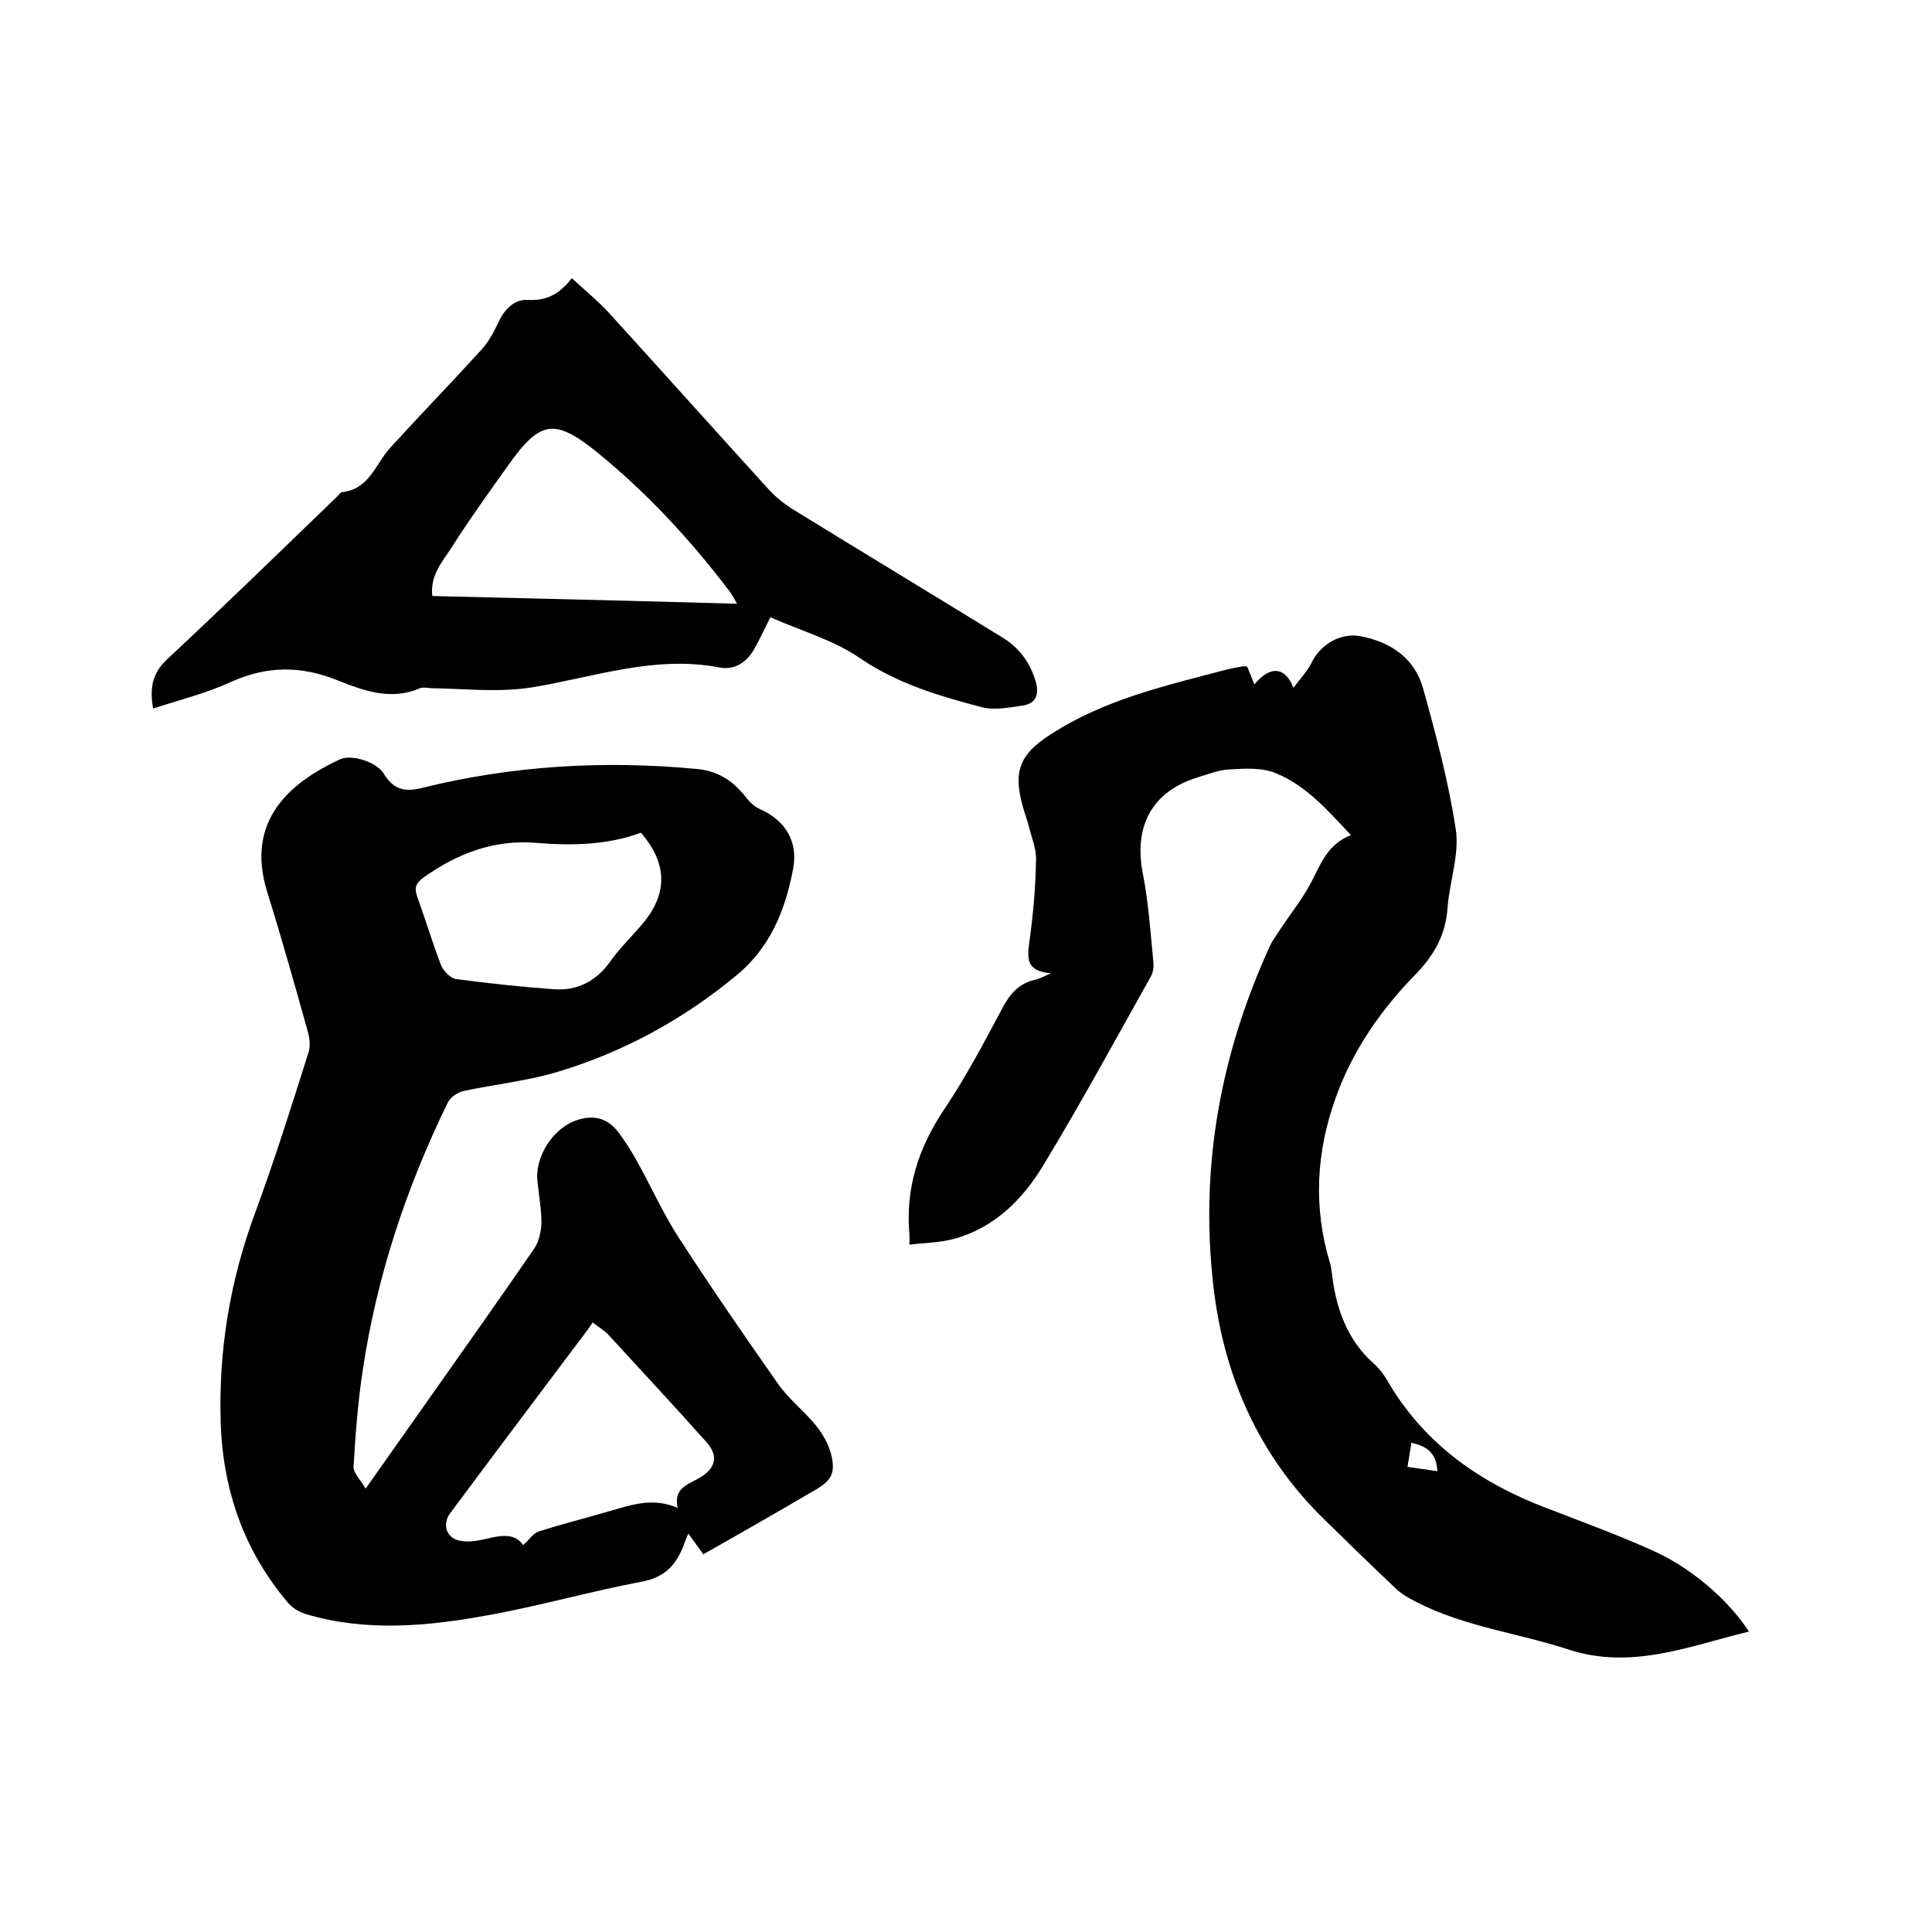
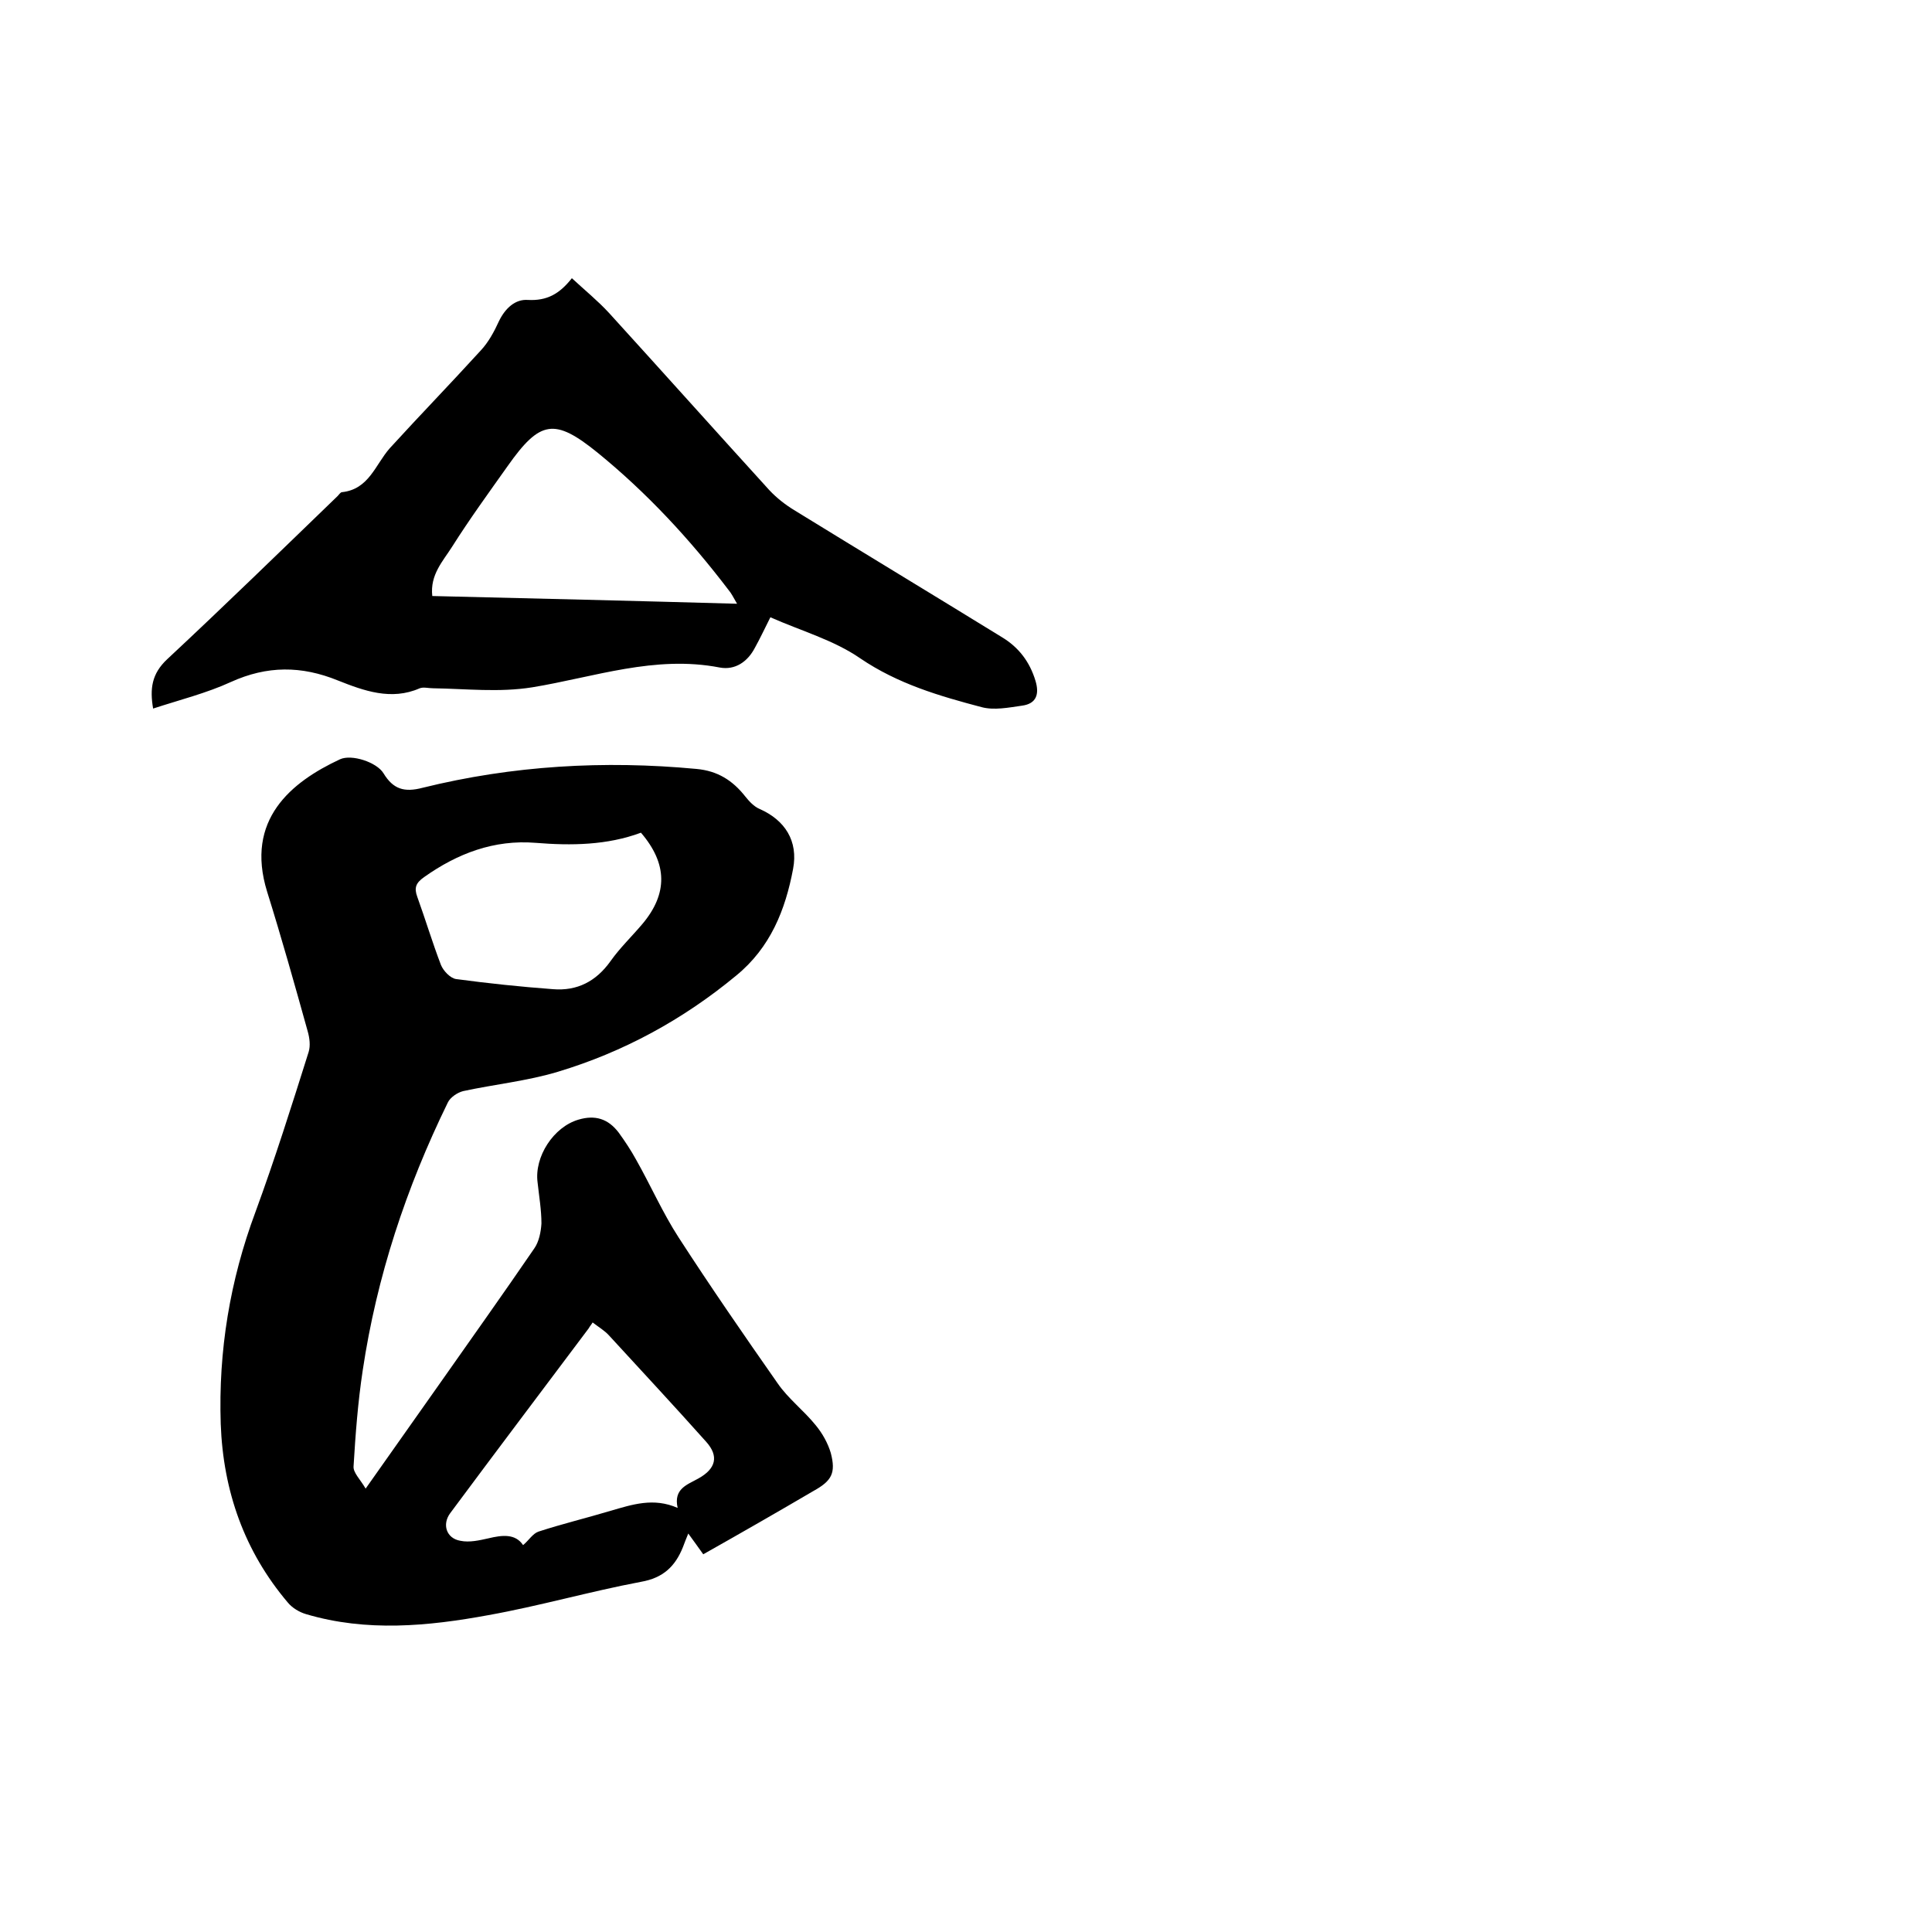
<svg xmlns="http://www.w3.org/2000/svg" enable-background="new 0 0 400 400" viewBox="0 0 400 400">
  <path d="m145.6 321.8c-1.1-1.5-1.9-2.7-3.1-4.3-.5 1.2-.8 2-1.1 2.8-1.6 4-4.1 6.4-8.7 7.2-10.6 2-21 5-31.6 6.9-12.5 2.3-25.2 3.5-37.7-.2-1.4-.4-2.9-1.3-3.8-2.4-9-10.6-13.4-23.1-13.9-37-.5-15.1 1.9-29.7 7.2-43.9 4-10.9 7.5-22 11-33.1.4-1.3.2-2.9-.2-4.3-2.7-9.7-5.4-19.3-8.4-28.9-4.6-14.9 5-22.7 15.1-27.4 2.4-1.1 7.6.6 9 2.9 2 3.3 4.3 4 8.1 3 18.6-4.6 37.6-5.7 56.7-3.9 4.4.4 7.5 2.4 10.1 5.7.8 1 1.8 2.1 3 2.6 5.2 2.3 8 6.6 6.9 12.4-1.6 8.5-4.7 16.3-11.8 22.1-11 9.1-23.3 15.8-36.9 19.9-6.3 1.9-13.1 2.6-19.6 4-1.2.3-2.7 1.3-3.2 2.4-8.6 17.6-14.7 36-17.6 55.4-1 6.6-1.5 13.2-1.9 19.9-.1 1.3 1.4 2.7 2.5 4.6 5.5-7.8 10.3-14.6 15.1-21.4 6.6-9.4 13.3-18.8 19.8-28.3 1-1.4 1.4-3.5 1.5-5.2 0-2.8-.5-5.7-.8-8.5-.7-5.3 3.3-11.5 8.5-13 3.4-1 6.1-.2 8.3 2.7 1.3 1.8 2.5 3.6 3.6 5.6 3 5.3 5.5 11 8.8 16.1 6.6 10.2 13.5 20.2 20.5 30.2 2.2 3.2 5.4 5.6 7.9 8.7 1.4 1.7 2.5 3.7 3.1 5.7 1.1 4.2.2 5.8-3.6 7.9-7.5 4.4-15 8.7-22.8 13.1zm-5.3-9.6c-.9-4 2-4.8 4.3-6.1 3.6-2 4.3-4.6 1.6-7.6-6.6-7.4-13.4-14.7-20.1-22-.9-1-2.1-1.7-3.4-2.7-.3.5-.6.8-.8 1.2-9.6 12.8-19.2 25.5-28.7 38.3-1.7 2.3-.8 5.2 2.1 5.7 1.9.4 4-.1 5.8-.5 2.9-.7 5.6-1 7.2 1.4 1.2-1 2-2.4 3.2-2.8 4.9-1.6 9.9-2.8 14.9-4.3 4.5-1.3 8.9-2.8 13.9-.6zm-7.6-139.8c-7 2.6-14.4 2.7-21.8 2.1-8.6-.7-16.2 2.2-23.1 7.1-1.7 1.2-2.1 2.2-1.4 4.1 1.7 4.7 3.1 9.4 4.9 14.1.5 1.2 1.9 2.7 3.1 2.9 6.7.9 13.4 1.6 20.1 2.1 5 .4 8.9-1.6 11.9-5.8 1.9-2.7 4.4-5.1 6.6-7.7 5.3-6.3 5.2-12.5-.3-18.9z" />
-   <path d="m188.3 257.7c0-1.1 0-1.6 0-2-.9-9.7 1.9-18.2 7.3-26.2 4.5-6.7 8.2-13.8 12-20.9 1.6-3 3.5-5.1 6.9-5.8.8-.2 1.5-.6 3.1-1.3-5.2-.4-4.9-3.1-4.5-6.4.8-5.6 1.3-11.3 1.4-17 .1-2.4-1-4.9-1.6-7.4-.3-1.2-.8-2.4-1.1-3.6-2.1-7.3-.7-10.9 5.5-14.9 11.1-7.3 23.8-10.2 36.4-13.5 1.1-.3 2.3-.5 3.4-.7.3-.1.6 0 1.1 0 .5 1.2 1 2.4 1.5 3.7 3.5-4.2 6.5-3.4 8.1.7 1.5-2 3-3.6 3.9-5.5 1.9-3.6 5.9-5.9 9.9-5.2 6.3 1.2 11.2 4.5 13 10.7 2.7 9.7 5.3 19.4 6.8 29.3.8 5.2-1.3 10.8-1.7 16.3-.4 5.4-2.6 9.5-6.4 13.5-7.3 7.4-13.3 16-16.8 25.9-4 11.2-4.6 22.5-1.2 33.9.2.6.3 1.2.4 1.9.8 7.3 3 14 8.7 19.1 1.4 1.2 2.5 2.9 3.4 4.5 7.6 12.5 18.9 20.3 32.3 25.4 7.3 2.8 14.6 5.5 21.8 8.7 8.2 3.6 15.9 10.3 20.2 16.9-12.4 3-24.3 8-37.4 3.7-10.4-3.4-21.5-4.7-31.4-9.8-1.6-.8-3.2-1.7-4.4-2.9-4.9-4.6-9.8-9.4-14.6-14.1-13.7-13.3-21-29.9-23.1-48.6-2.8-24.5 1.5-48 11.8-70.4.5-1.1 1.3-2.1 2-3.2 2.1-3.2 4.6-6.3 6.4-9.7 2-3.8 3.4-8 8.3-9.9-4.8-5.1-9.2-10.2-15.5-12.8-2.8-1.2-6.4-1-9.6-.8-2.3.1-4.5 1-6.8 1.7-9.3 2.9-13.1 10.1-11.2 19.8 1.2 6.1 1.6 12.3 2.2 18.5.1 1-.1 2.2-.6 3-7.3 13-14.4 26.1-22.1 38.8-4.3 7.2-10.2 13.1-18.6 15.4-3 .8-6.1.8-9.2 1.2zm103.1 46c2.2.3 4.1.6 6.2.9-.2-3.9-2.3-5.2-5.4-5.9-.2 1.6-.5 3.1-.8 5z" />
  <path d="m31.7 146.7c-.7-4.1-.3-7.2 2.9-10.2 11.9-11.1 23.6-22.5 35.3-33.8.3-.3.6-.8.9-.8 5.6-.6 6.9-5.7 9.9-9.1 6.2-6.8 12.6-13.4 18.8-20.2 1.6-1.7 2.8-3.9 3.8-6.1 1.3-2.7 3.4-4.6 6-4.4 3.9.2 6.5-1.2 9.1-4.5 2.7 2.5 5.4 4.7 7.7 7.2 11.1 12.2 22.1 24.5 33.2 36.7 1.5 1.6 3.3 3 5.1 4.1 14.3 8.8 28.7 17.5 43 26.3 3.5 2.1 5.8 5.1 7 9.1.8 2.7.2 4.7-2.8 5.1-2.8.4-5.8 1-8.4.3-8.7-2.3-17.3-4.8-25.1-10.1-5.5-3.8-12.3-5.7-18.6-8.5-1.3 2.6-2.2 4.5-3.2 6.3-1.5 2.9-4.1 4.7-7.3 4.1-13.4-2.6-26 2-38.8 4.1-6.9 1.1-13.7.3-20.5.2-1 0-2-.3-2.8 0-5.9 2.6-11.6.5-16.9-1.6-7.6-3.1-14.7-3.1-22.2.3-5 2.3-10.6 3.7-16.1 5.5zm120.9-21.7c-.8-1.4-1.2-2.2-1.8-2.9-8-10.5-16.9-20.1-27.1-28.4-8.9-7.2-11.9-6.7-18.6 2.8-3.9 5.5-7.9 11-11.5 16.7-1.9 3-4.6 5.8-4.1 10.2 21 .5 41.8 1 63.1 1.6z" />
</svg>